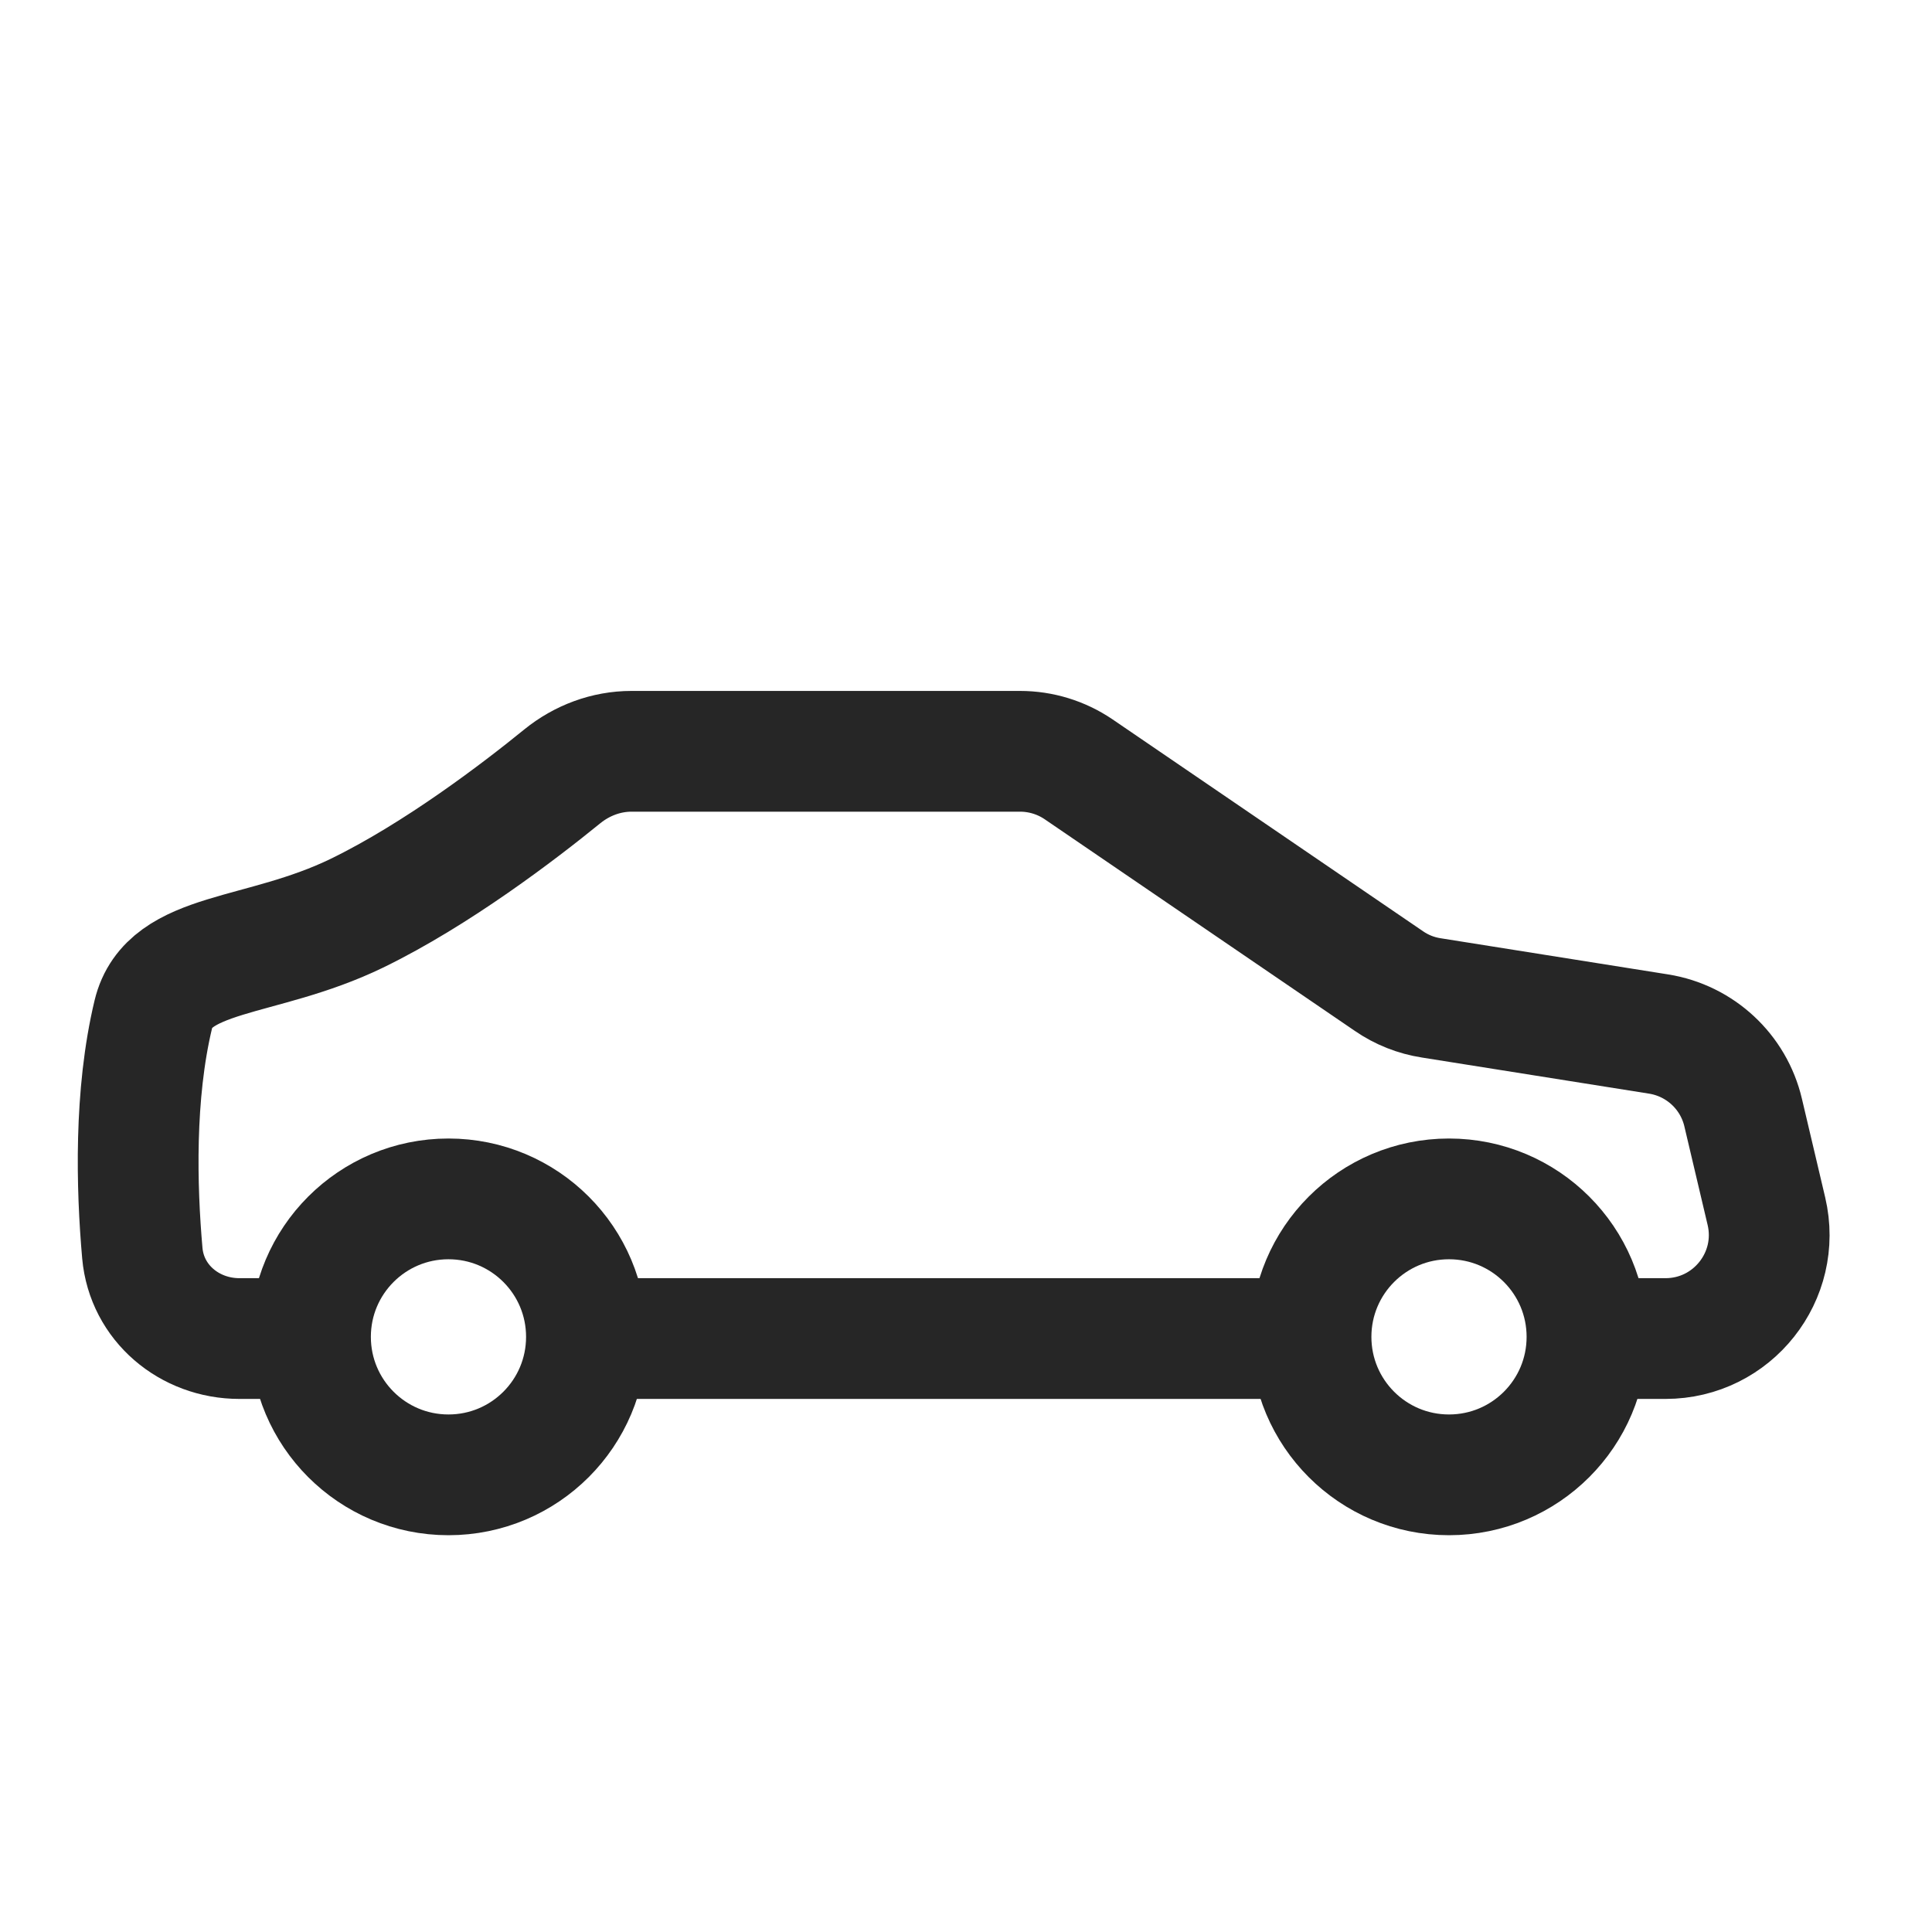
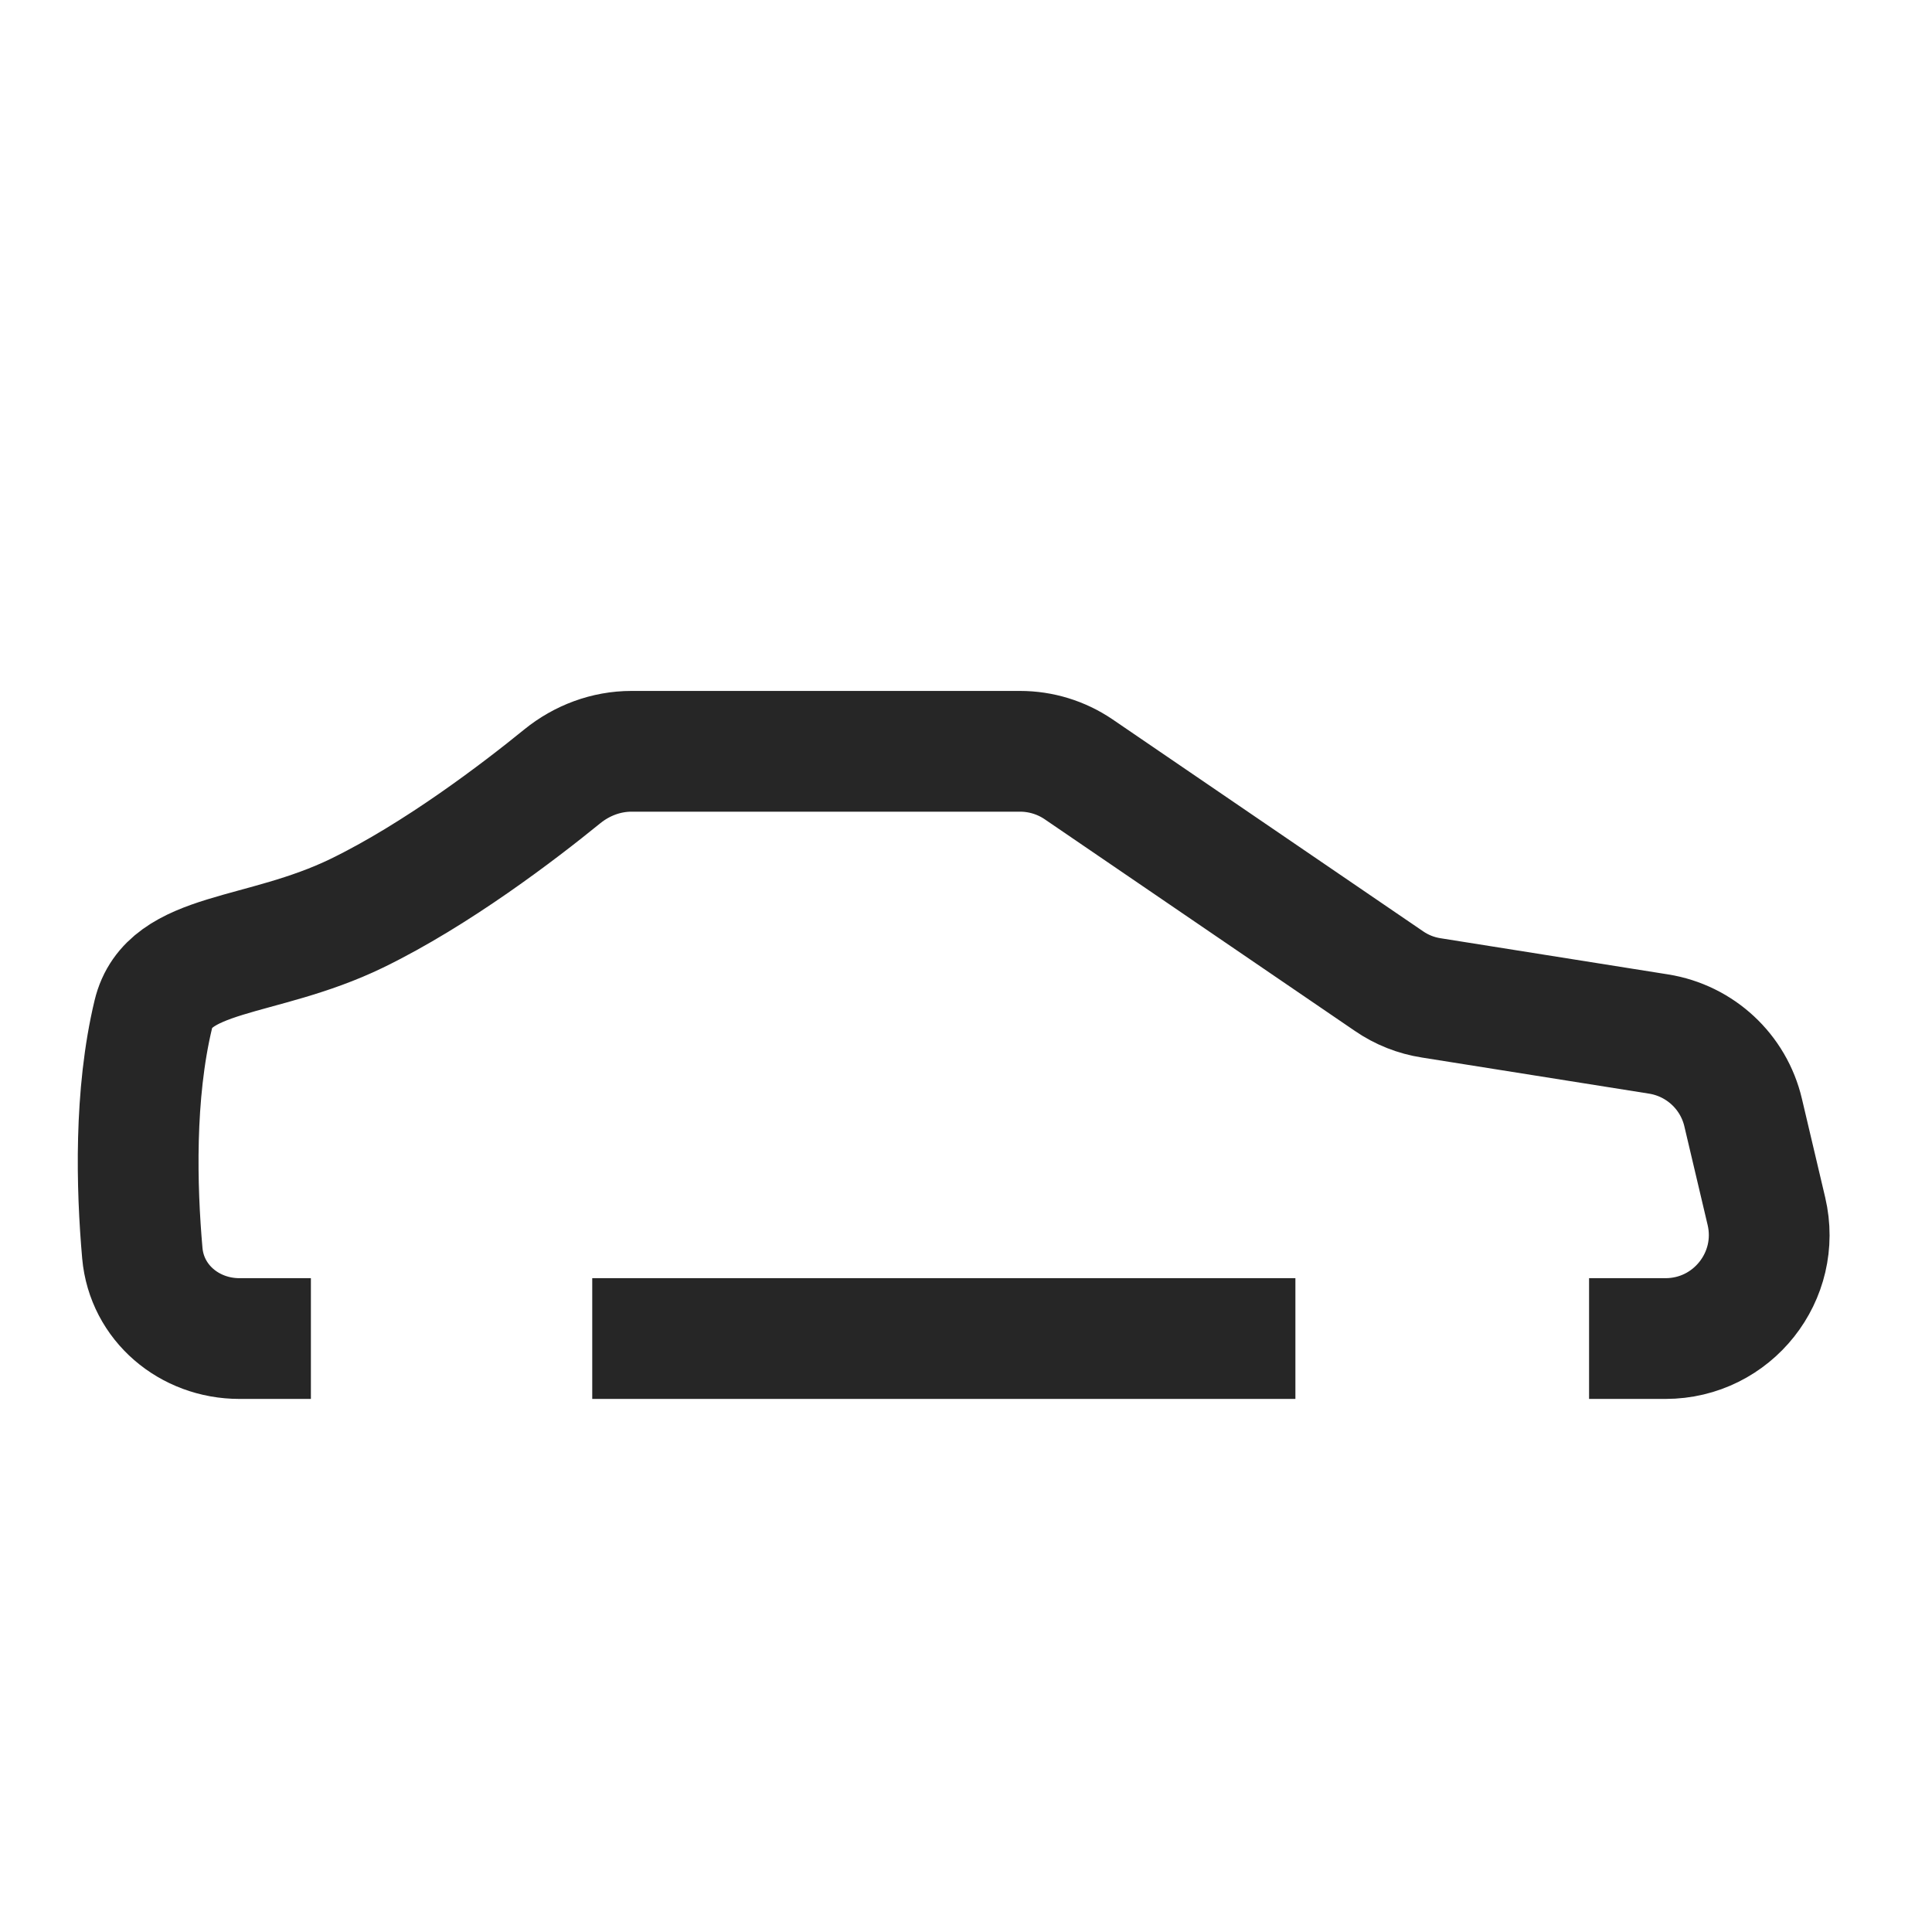
<svg xmlns="http://www.w3.org/2000/svg" width="24" height="24" viewBox="0 0 24 24" fill="none">
-   <path d="M5.571 18.321C6.518 18.321 7.285 17.554 7.285 16.607C7.285 15.66 6.518 14.893 5.571 14.893C4.624 14.893 3.857 15.66 3.857 16.607C3.857 17.554 4.624 18.321 5.571 18.321Z" stroke="#262626" stroke-width="1.5" stroke-linecap="round" stroke-linejoin="round" />
-   <path d="M18 18.321C18.947 18.321 19.714 17.554 19.714 16.607C19.714 15.66 18.947 14.893 18 14.893C17.053 14.893 16.286 15.66 16.286 16.607C16.286 17.554 17.053 18.321 18 18.321Z" stroke="#262626" stroke-width="1.5" stroke-linecap="round" stroke-linejoin="round" />
  <path d="M3.862 16.628H2.974C2.353 16.628 1.823 16.185 1.768 15.567C1.696 14.75 1.666 13.596 1.904 12.603C2.095 11.802 3.24 11.923 4.432 11.345C5.426 10.862 6.452 10.078 6.985 9.644C7.228 9.447 7.53 9.333 7.844 9.333H12.672C12.931 9.333 13.184 9.411 13.398 9.556L17.255 12.188C17.412 12.296 17.591 12.367 17.779 12.396L20.603 12.845C21.119 12.927 21.535 13.313 21.654 13.821L21.943 15.046C22.133 15.854 21.52 16.628 20.689 16.628H19.74M7.357 16.628H16.092" stroke="#262626" stroke-width="1.5" />
</svg>